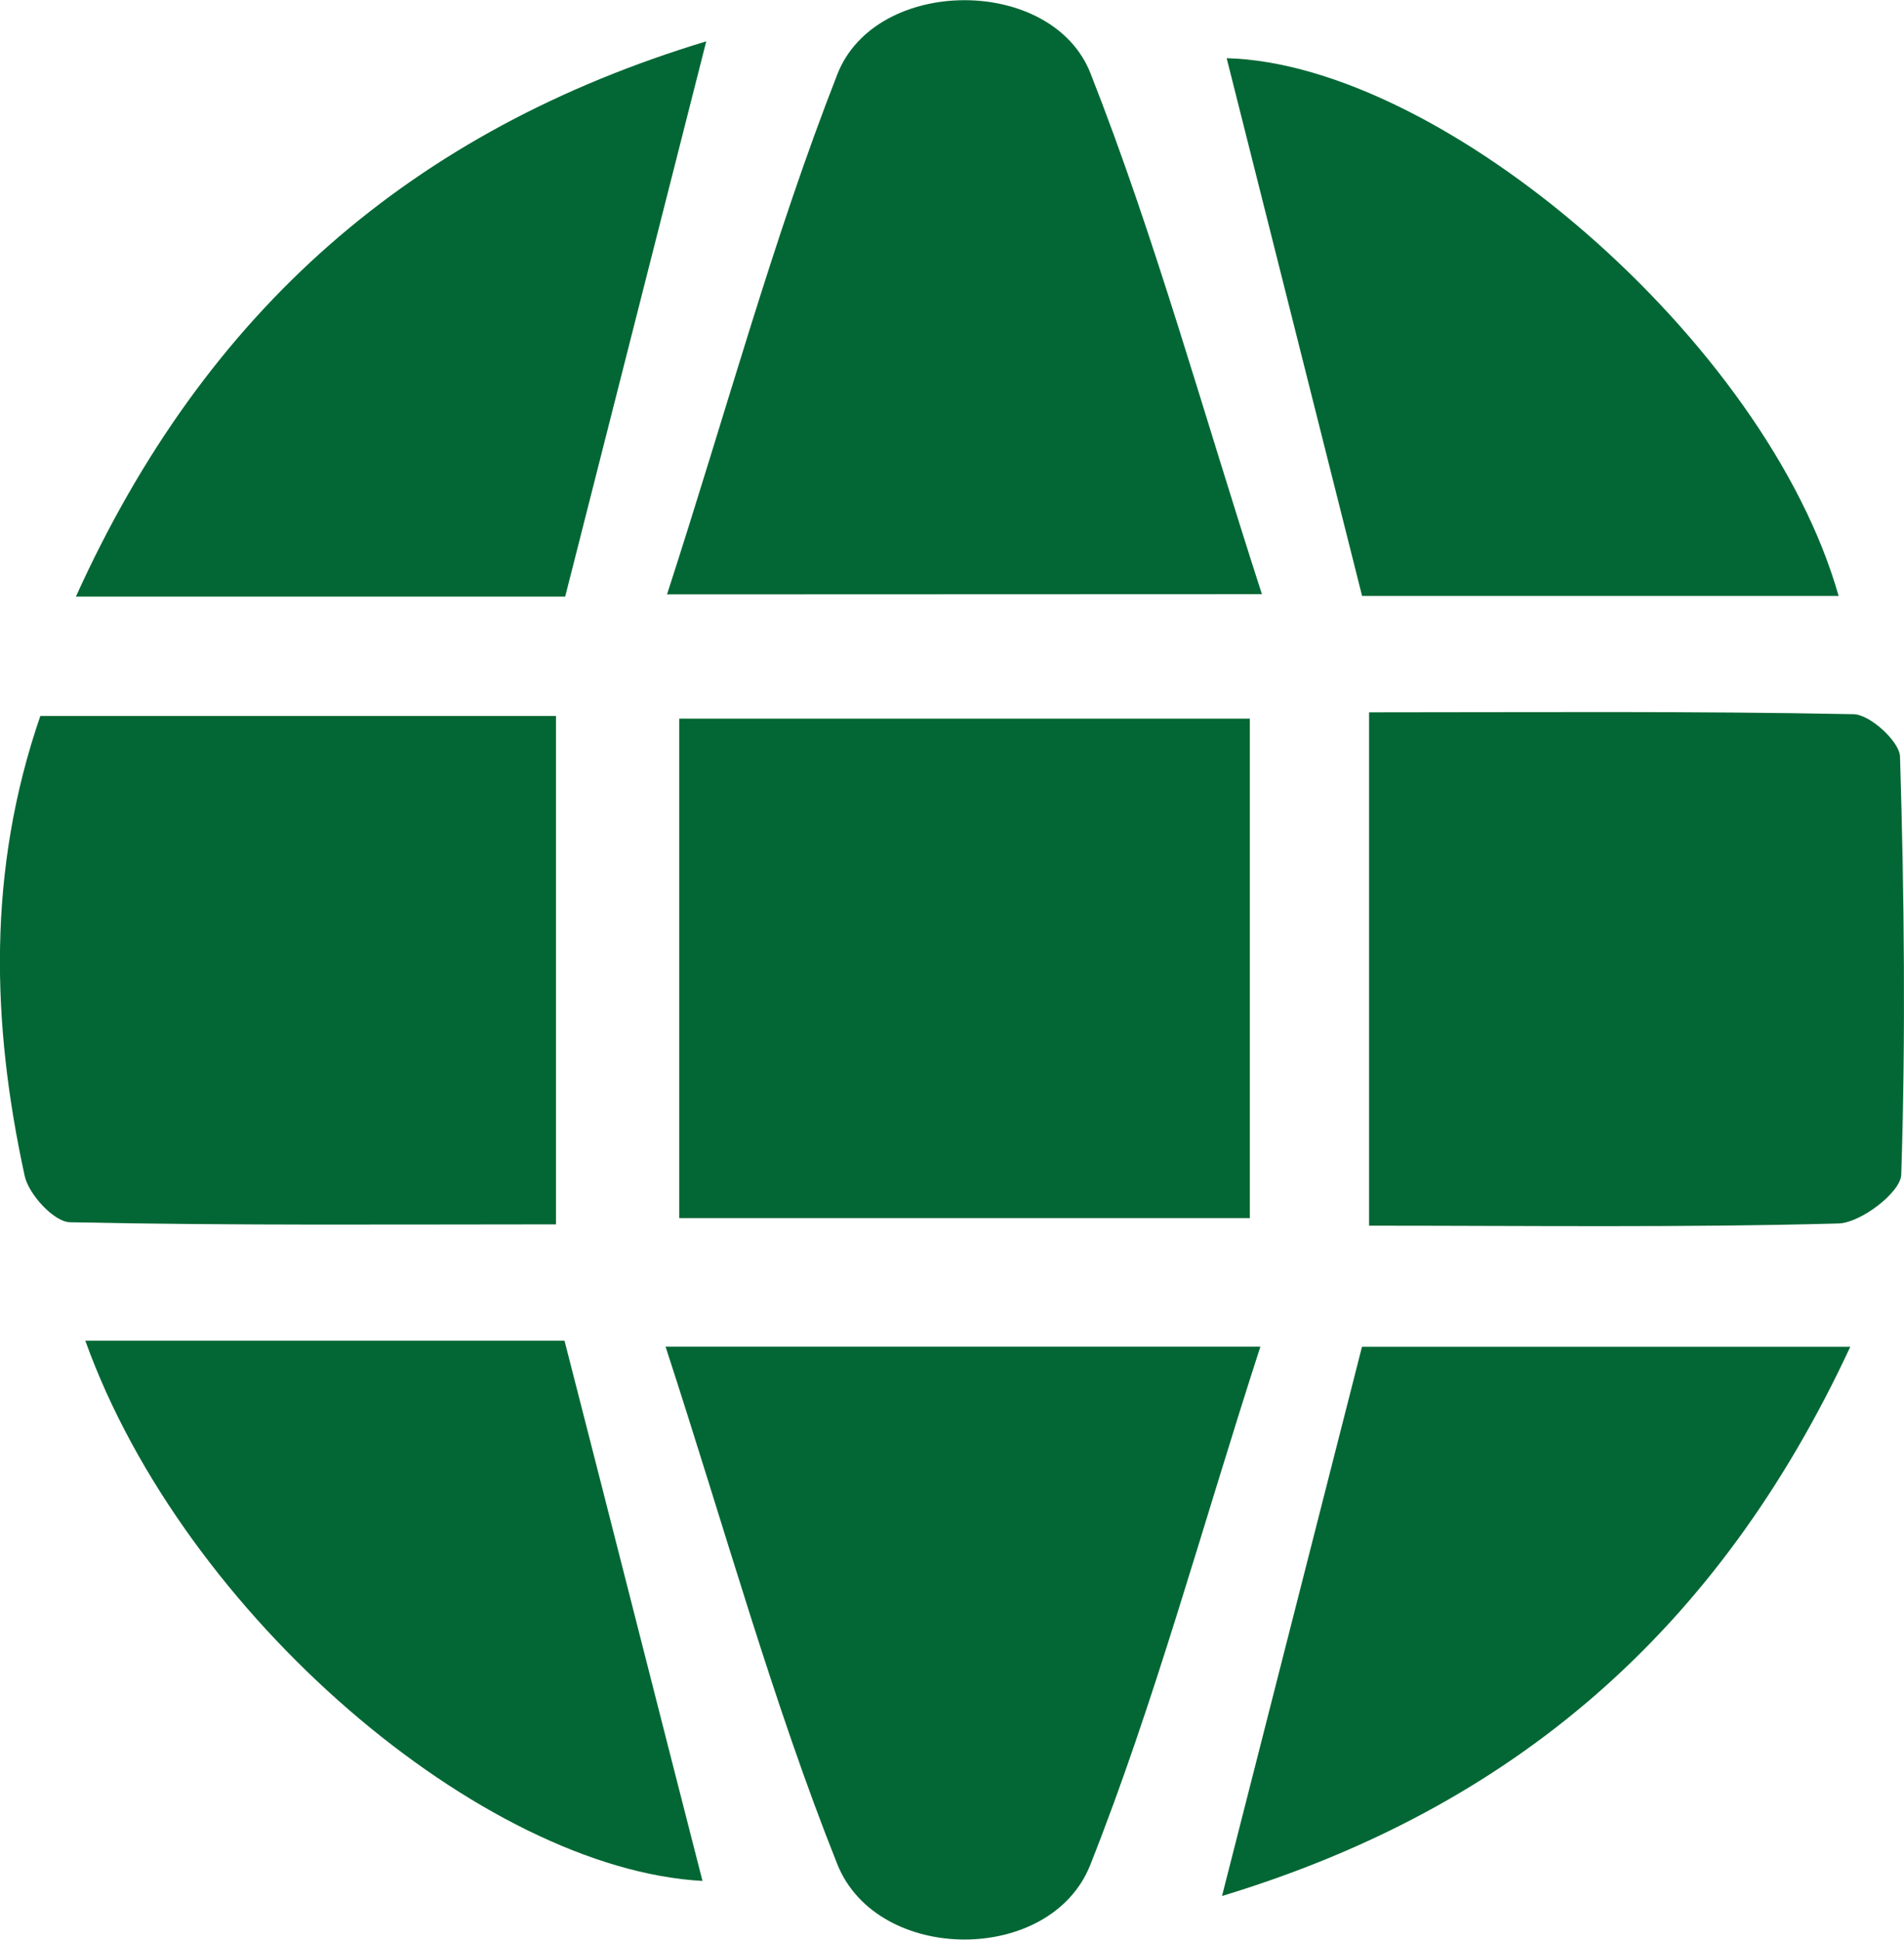
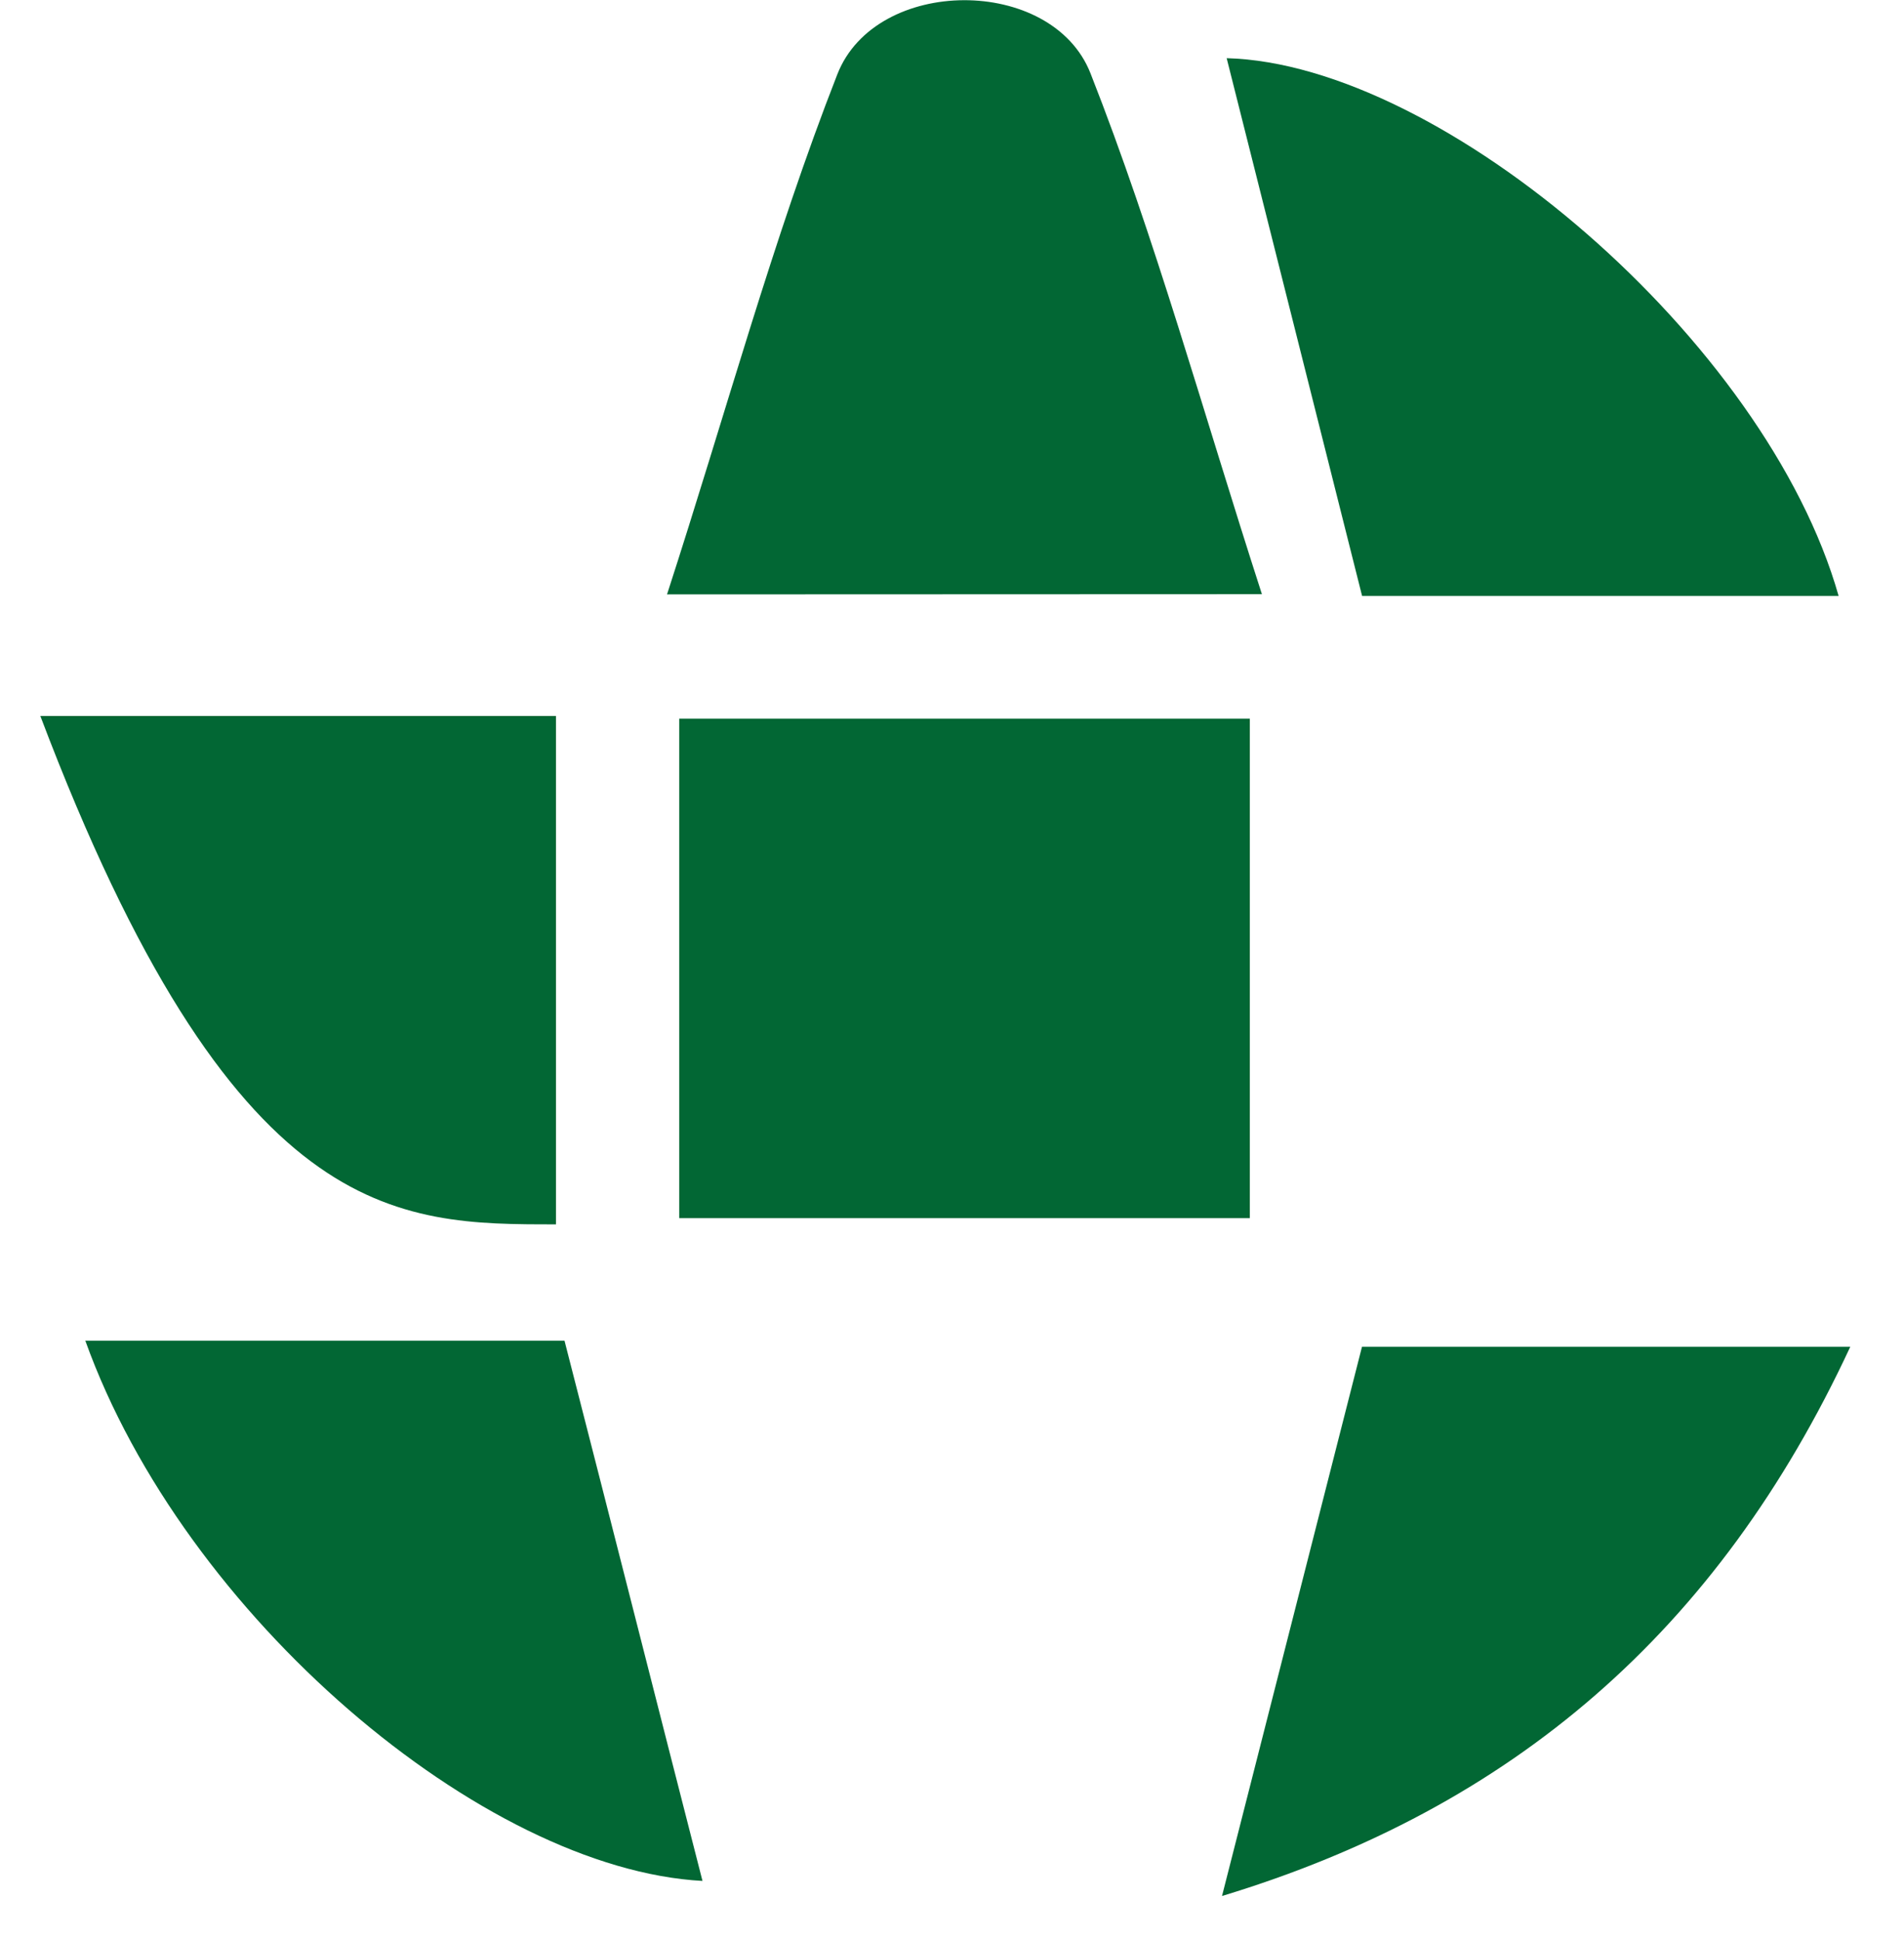
<svg xmlns="http://www.w3.org/2000/svg" id="Ebene_1" data-name="Ebene 1" viewBox="0 0 171.81 175.02">
  <defs>
    <style>.cls-1{fill:#026734;}</style>
  </defs>
  <path class="cls-1" d="M85.25,169.06H63.53c8.92,24.86,35.9,47.67,55.69,48.74-4-15.59-8-31.42-12.45-48.74Z" transform="translate(-55.83 -48.09)" />
-   <path class="cls-1" d="M106,158.56V112.69H59.47c-4.8,13.92-4.42,27.7-1.41,41.51.37,1.67,2.65,4.14,4.08,4.17C76.88,158.68,91.63,158.56,106,158.56Z" transform="translate(-55.83 -48.09)" />
-   <path class="cls-1" d="M119.56,51.82c-26.42,8-45.14,24.15-56.88,50.1h44.15Z" transform="translate(-55.83 -48.09)" />
+   <path class="cls-1" d="M106,158.56V112.69H59.47C76.88,158.68,91.63,158.56,106,158.56Z" transform="translate(-55.83 -48.09)" />
  <path class="cls-1" d="M169.7,101.7c-5.39-16.67-9.63-32.16-15.47-47-3.48-8.83-19.37-8.78-22.84.09-5.82,14.87-10,30.37-15.37,46.93Z" transform="translate(-55.83 -48.09)" />
  <path class="cls-1" d="M168.61,158V112.93H117.12V158Z" transform="translate(-55.83 -48.09)" />
-   <path class="cls-1" d="M223.1,112.53c-14.48-.29-29-.17-43.73-.17v46.32c14.58,0,28.48.18,42.37-.2,2-.06,5.6-2.81,5.65-4.4.41-12.57.27-25.17-.11-37.74C227.23,115,224.58,112.56,223.1,112.53Z" transform="translate(-55.83 -48.09)" />
  <path class="cls-1" d="M221.74,101.86c-6.52-23-35.71-48-55.22-48.52,4,15.91,8.07,32,12.22,48.52Z" transform="translate(-55.83 -48.09)" />
-   <path class="cls-1" d="M115.89,169.6c5.49,16.85,9.68,32.1,15.5,46.7,3.61,9,19.24,9.08,22.82.06,5.85-14.78,10-30.23,15.35-46.76Z" transform="translate(-55.83 -48.09)" />
  <path class="cls-1" d="M166.1,219.16c26.18-7.94,44.75-23.87,56.69-49.55H178.73C174.52,186.14,170.47,202,166.1,219.16Z" transform="translate(-55.83 -48.09)" />
</svg>